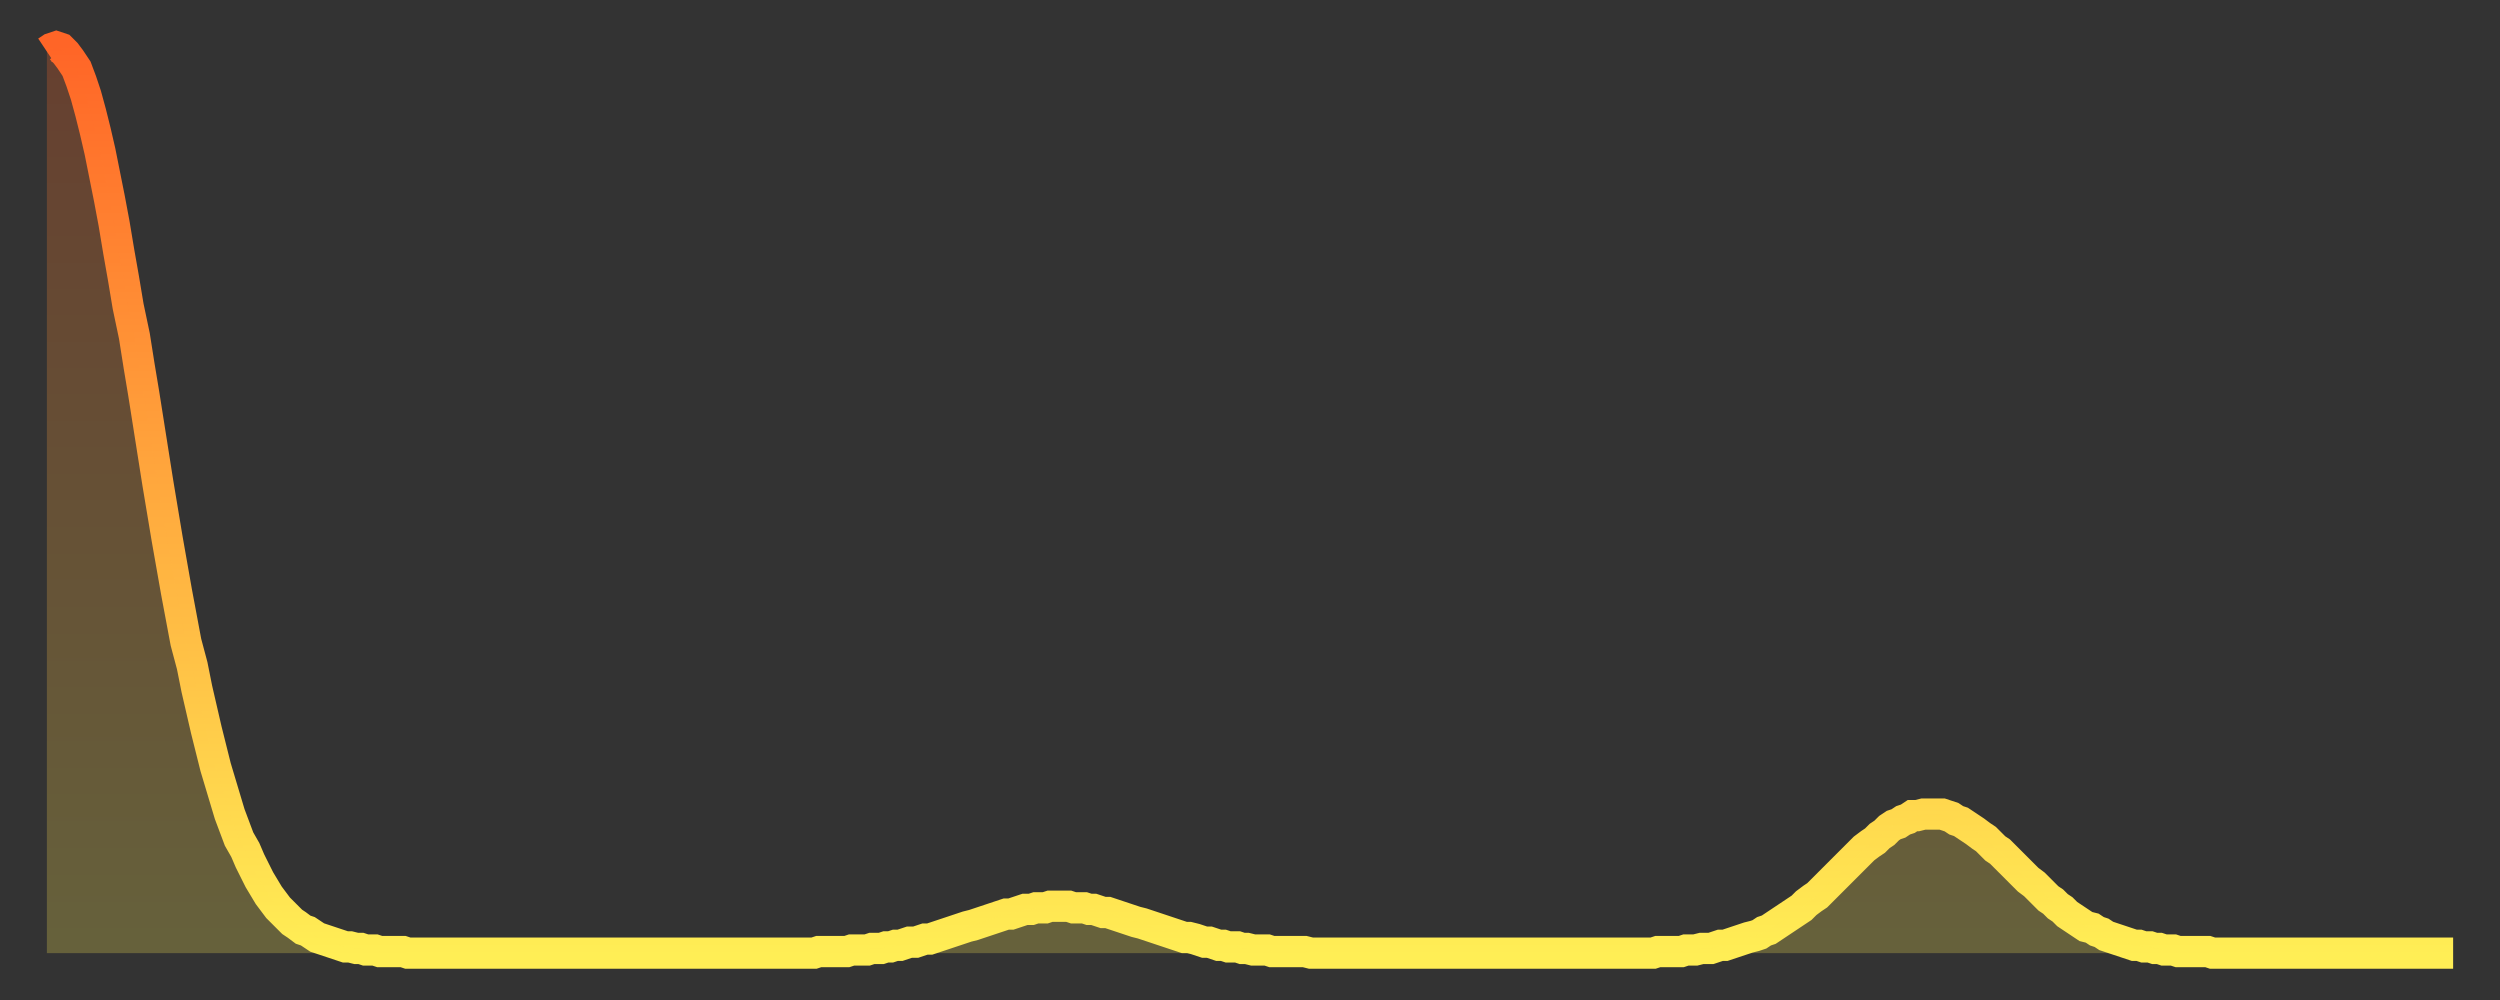
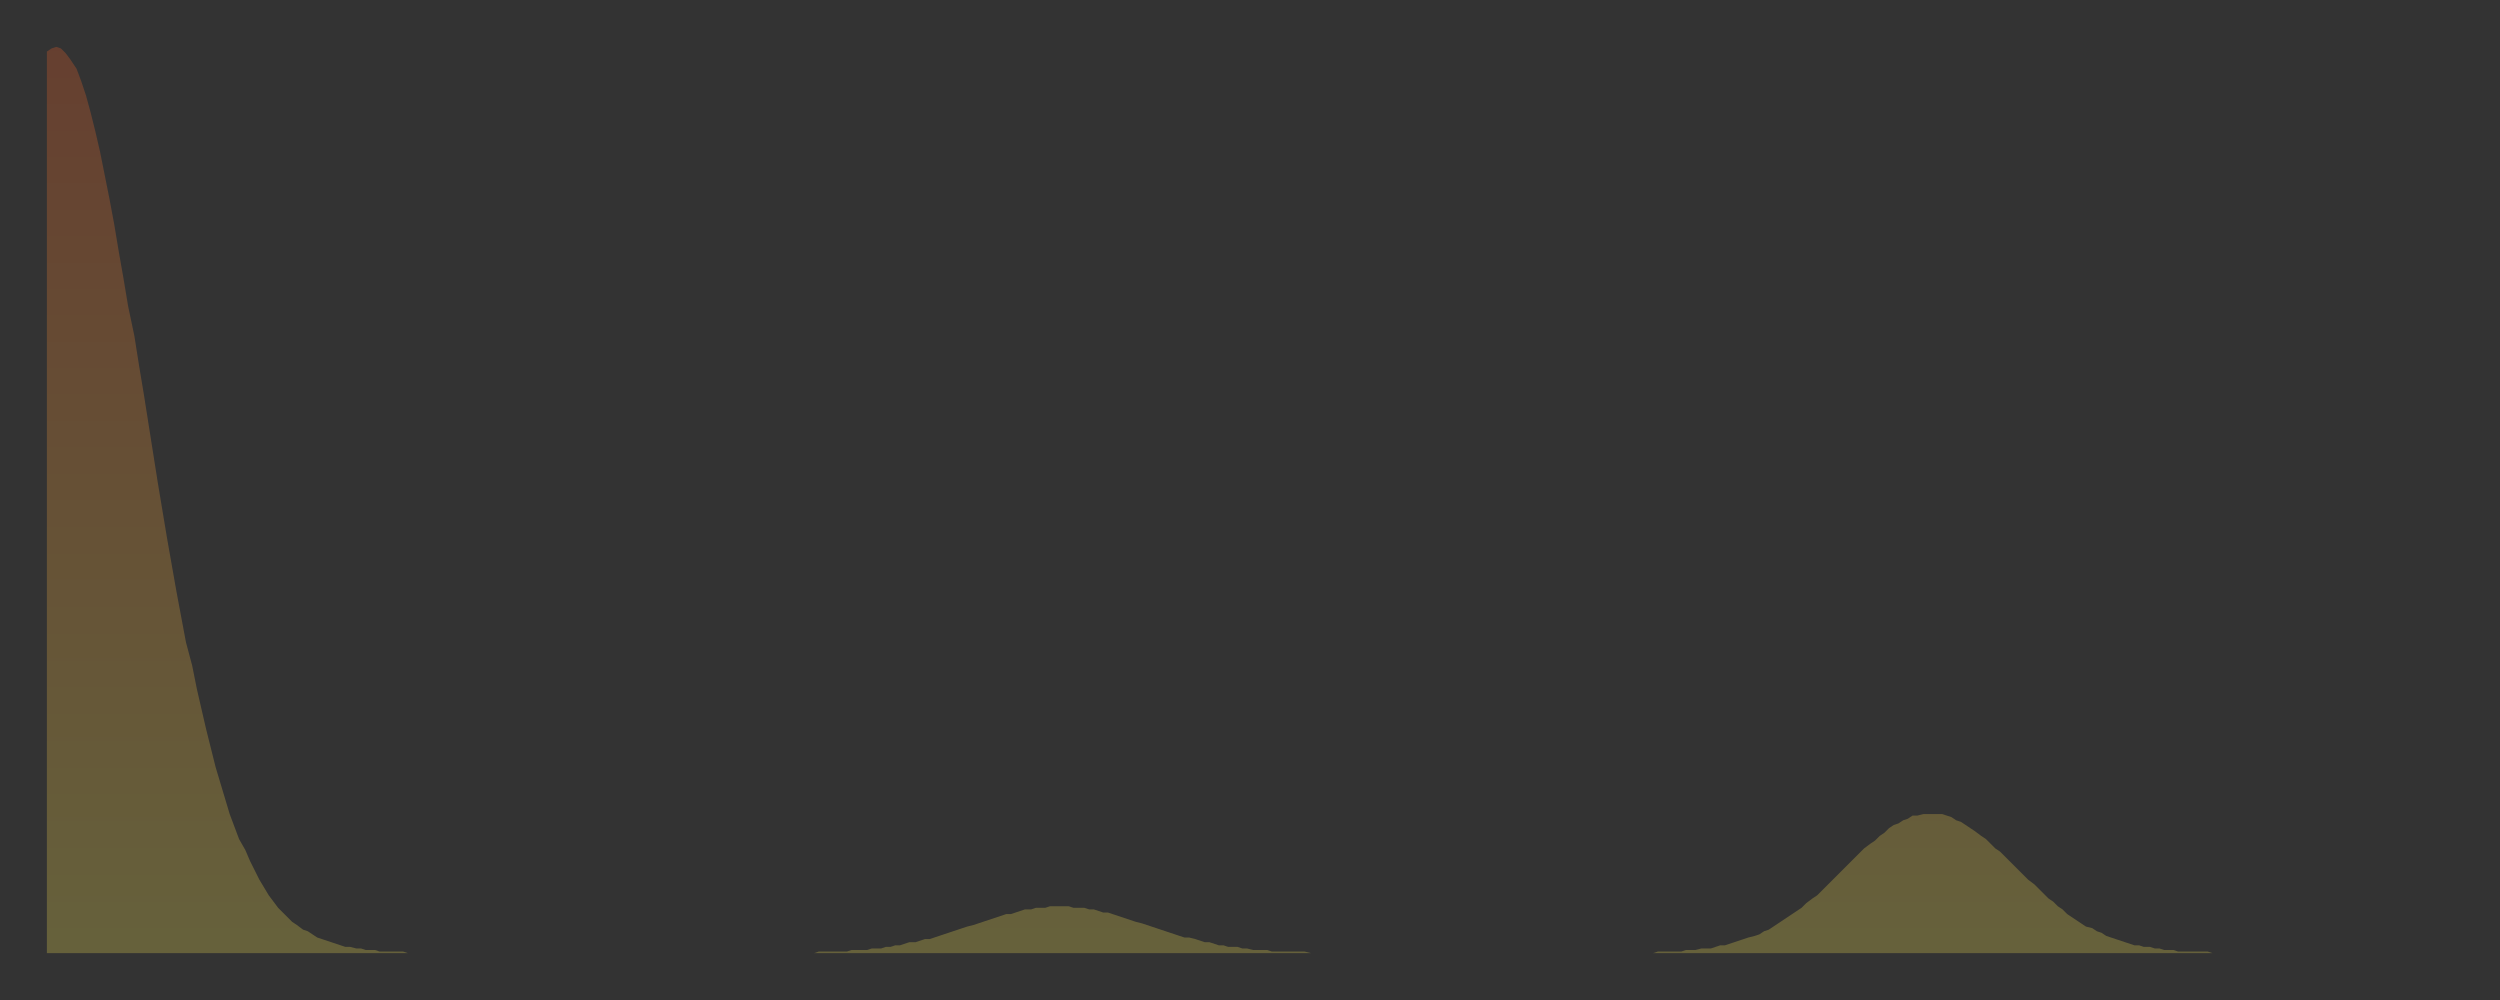
<svg xmlns="http://www.w3.org/2000/svg" baseProfile="full" height="64" version="1.1" width="160">
  <rect width="100%" height="100%" fill="#333333" stroke="none" />
  <defs>
    <linearGradient id="id475904" x1="0" x2="0" y1="0" y2="1">
      <stop offset="0%" stop-color="#ff6527" />
      <stop offset="50%" stop-color="#ffaa3e" />
      <stop offset="100%" stop-color="#ffee55" />
    </linearGradient>
  </defs>
  <g transform="translate(3,3)">
    <g>
-       <path d="M 0.0 0.3 0.3 0.1 0.6 0.0 0.9 0.1 1.2 0.4 1.5 0.8 1.9 1.4 2.2 2.2 2.5 3.1 2.8 4.2 3.1 5.4 3.4 6.7 3.7 8.2 4.0 9.7 4.3 11.3 4.6 13.1 4.9 14.8 5.2 16.6 5.6 18.5 5.9 20.4 6.2 22.2 6.5 24.1 6.8 26.0 7.1 27.9 7.4 29.7 7.7 31.5 8.0 33.2 8.3 34.9 8.6 36.5 8.9 38.1 9.3 39.6 9.6 41.1 9.9 42.4 10.2 43.7 10.5 44.9 10.8 46.1 11.1 47.1 11.4 48.1 11.7 49.1 12.0 49.9 12.3 50.7 12.7 51.4 13.0 52.1 13.3 52.7 13.6 53.3 13.9 53.8 14.2 54.3 14.5 54.7 14.8 55.1 15.1 55.4 15.4 55.7 15.7 56.0 16.0 56.2 16.4 56.5 16.7 56.6 17.0 56.8 17.3 57.0 17.6 57.1 17.9 57.2 18.2 57.3 18.5 57.4 18.8 57.5 19.1 57.6 19.4 57.6 19.8 57.7 20.1 57.7 20.4 57.8 20.7 57.8 21.0 57.8 21.3 57.9 21.6 57.9 21.9 57.9 22.2 57.9 22.5 57.9 22.8 57.9 23.1 58.0 23.5 58.0 23.8 58.0 24.1 58.0 24.4 58.0 24.7 58.0 25.0 58.0 25.3 58.0 25.6 58.0 25.9 58.0 26.2 58.0 26.5 58.0 26.8 58.0 27.2 58.0 27.5 58.0 27.8 58.0 28.1 58.0 28.4 58.0 28.7 58.0 29.0 58.0 29.3 58.0 29.6 58.0 29.9 58.0 30.2 58.0 30.6 58.0 30.9 58.0 31.2 58.0 31.5 58.0 31.8 58.0 32.1 58.0 32.4 58.0 32.7 58.0 33.0 58.0 33.3 58.0 33.6 58.0 33.9 58.0 34.3 58.0 34.6 58.0 34.9 58.0 35.2 58.0 35.5 58.0 35.8 58.0 36.1 58.0 36.4 58.0 36.7 58.0 37.0 58.0 37.3 58.0 37.7 58.0 38.0 58.0 38.3 58.0 38.6 58.0 38.9 58.0 39.2 58.0 39.5 58.0 39.8 58.0 40.1 58.0 40.4 58.0 40.7 58.0 41.0 58.0 41.4 58.0 41.7 58.0 42.0 58.0 42.3 58.0 42.6 58.0 42.9 58.0 43.2 58.0 43.5 58.0 43.8 58.0 44.1 58.0 44.4 58.0 44.7 58.0 45.1 58.0 45.4 58.0 45.7 58.0 46.0 58.0 46.3 58.0 46.6 58.0 46.9 58.0 47.2 58.0 47.5 58.0 47.8 58.0 48.1 58.0 48.5 58.0 48.8 58.0 49.1 58.0 49.4 57.9 49.7 57.9 50.0 57.9 50.3 57.9 50.6 57.9 50.9 57.9 51.2 57.9 51.5 57.8 51.8 57.8 52.2 57.8 52.5 57.8 52.8 57.7 53.1 57.7 53.4 57.7 53.7 57.6 54.0 57.6 54.3 57.5 54.6 57.5 54.9 57.4 55.2 57.3 55.6 57.3 55.9 57.2 56.2 57.1 56.5 57.1 56.8 57.0 57.1 56.9 57.4 56.8 57.7 56.7 58.0 56.6 58.3 56.5 58.6 56.4 58.9 56.3 59.3 56.2 59.6 56.1 59.9 56.0 60.2 55.9 60.5 55.8 60.8 55.7 61.1 55.6 61.4 55.5 61.7 55.5 62.0 55.4 62.3 55.3 62.6 55.2 63.0 55.2 63.3 55.1 63.6 55.1 63.9 55.1 64.2 55.0 64.5 55.0 64.8 55.0 65.1 55.0 65.4 55.0 65.7 55.1 66.0 55.1 66.4 55.1 66.7 55.2 67.0 55.2 67.3 55.3 67.6 55.4 67.9 55.4 68.2 55.5 68.5 55.6 68.8 55.7 69.1 55.8 69.4 55.9 69.7 56.0 70.1 56.1 70.4 56.2 70.7 56.3 71.0 56.4 71.3 56.5 71.6 56.6 71.9 56.7 72.2 56.8 72.5 56.9 72.8 57.0 73.1 57.0 73.5 57.1 73.8 57.2 74.1 57.3 74.4 57.3 74.7 57.4 75.0 57.5 75.3 57.5 75.6 57.6 75.9 57.6 76.2 57.6 76.5 57.7 76.8 57.7 77.2 57.8 77.5 57.8 77.8 57.8 78.1 57.8 78.4 57.9 78.7 57.9 79.0 57.9 79.3 57.9 79.6 57.9 79.9 57.9 80.2 57.9 80.5 57.9 80.9 58.0 81.2 58.0 81.5 58.0 81.8 58.0 82.1 58.0 82.4 58.0 82.7 58.0 83.0 58.0 83.3 58.0 83.6 58.0 83.9 58.0 84.3 58.0 84.6 58.0 84.9 58.0 85.2 58.0 85.5 58.0 85.8 58.0 86.1 58.0 86.4 58.0 86.7 58.0 87.0 58.0 87.3 58.0 87.6 58.0 88.0 58.0 88.3 58.0 88.6 58.0 88.9 58.0 89.2 58.0 89.5 58.0 89.8 58.0 90.1 58.0 90.4 58.0 90.7 58.0 91.0 58.0 91.4 58.0 91.7 58.0 92.0 58.0 92.3 58.0 92.6 58.0 92.9 58.0 93.2 58.0 93.5 58.0 93.8 58.0 94.1 58.0 94.4 58.0 94.7 58.0 95.1 58.0 95.4 58.0 95.7 58.0 96.0 58.0 96.3 58.0 96.6 58.0 96.9 58.0 97.2 58.0 97.5 58.0 97.8 58.0 98.1 58.0 98.4 58.0 98.8 58.0 99.1 58.0 99.4 58.0 99.7 58.0 100.0 58.0 100.3 58.0 100.6 58.0 100.9 58.0 101.2 58.0 101.5 58.0 101.8 58.0 102.2 58.0 102.5 58.0 102.8 58.0 103.1 57.9 103.4 57.9 103.7 57.9 104.0 57.9 104.3 57.9 104.6 57.9 104.9 57.8 105.2 57.8 105.5 57.8 105.9 57.7 106.2 57.7 106.5 57.7 106.8 57.6 107.1 57.5 107.4 57.5 107.7 57.4 108.0 57.3 108.3 57.2 108.6 57.1 108.9 57.0 109.3 56.9 109.6 56.8 109.9 56.6 110.2 56.5 110.5 56.3 110.8 56.1 111.1 55.9 111.4 55.7 111.7 55.5 112.0 55.3 112.3 55.1 112.6 54.8 113.0 54.5 113.3 54.3 113.6 54.0 113.9 53.7 114.2 53.4 114.5 53.1 114.8 52.8 115.1 52.5 115.4 52.2 115.7 51.9 116.0 51.6 116.3 51.3 116.7 51.0 117.0 50.8 117.3 50.5 117.6 50.3 117.9 50.0 118.2 49.8 118.5 49.7 118.8 49.5 119.1 49.4 119.4 49.2 119.7 49.2 120.1 49.1 120.4 49.1 120.7 49.1 121.0 49.1 121.3 49.1 121.6 49.2 121.9 49.3 122.2 49.5 122.5 49.6 122.8 49.8 123.1 50.0 123.4 50.2 123.8 50.5 124.1 50.7 124.4 51.0 124.7 51.3 125.0 51.5 125.3 51.8 125.6 52.1 125.9 52.4 126.2 52.7 126.5 53.0 126.8 53.3 127.2 53.6 127.5 53.9 127.8 54.2 128.1 54.5 128.4 54.7 128.7 55.0 129.0 55.2 129.3 55.5 129.6 55.7 129.9 55.9 130.2 56.1 130.5 56.3 130.9 56.4 131.2 56.6 131.5 56.7 131.8 56.9 132.1 57.0 132.4 57.1 132.7 57.2 133.0 57.3 133.3 57.4 133.6 57.5 133.9 57.5 134.2 57.6 134.6 57.6 134.9 57.7 135.2 57.7 135.5 57.8 135.8 57.8 136.1 57.8 136.4 57.9 136.7 57.9 137.0 57.9 137.3 57.9 137.6 57.9 138.0 57.9 138.3 57.9 138.6 58.0 138.9 58.0 139.2 58.0 139.5 58.0 139.8 58.0 140.1 58.0 140.4 58.0 140.7 58.0 141.0 58.0 141.3 58.0 141.7 58.0 142.0 58.0 142.3 58.0 142.6 58.0 142.9 58.0 143.2 58.0 143.5 58.0 143.8 58.0 144.1 58.0 144.4 58.0 144.7 58.0 145.1 58.0 145.4 58.0 145.7 58.0 146.0 58.0 146.3 58.0 146.6 58.0 146.9 58.0 147.2 58.0 147.5 58.0 147.8 58.0 148.1 58.0 148.4 58.0 148.8 58.0 149.1 58.0 149.4 58.0 149.7 58.0 150.0 58.0 150.3 58.0 150.6 58.0 150.9 58.0 151.2 58.0 151.5 58.0 151.8 58.0 152.1 58.0 152.5 58.0 152.8 58.0 153.1 58.0 153.4 58.0 153.7 58.0 154.0 58.0" fill="none" id="graph-curve" opacity="1" stroke="url(#id475904)" stroke-width="2" />
      <path d="M 0 58 L 0.0 0.3 0.3 0.1 0.6 0.0 0.9 0.1 1.2 0.4 1.5 0.8 1.9 1.4 2.2 2.2 2.5 3.1 2.8 4.2 3.1 5.4 3.4 6.7 3.7 8.2 4.0 9.7 4.3 11.3 4.6 13.1 4.9 14.8 5.2 16.6 5.6 18.5 5.9 20.4 6.2 22.2 6.5 24.1 6.8 26.0 7.1 27.9 7.4 29.7 7.7 31.5 8.0 33.2 8.3 34.9 8.6 36.5 8.9 38.1 9.3 39.6 9.6 41.1 9.9 42.4 10.2 43.7 10.5 44.9 10.8 46.1 11.1 47.1 11.4 48.1 11.7 49.1 12.0 49.9 12.3 50.7 12.7 51.4 13.0 52.1 13.3 52.7 13.6 53.3 13.9 53.8 14.2 54.3 14.5 54.7 14.8 55.1 15.1 55.4 15.4 55.7 15.7 56.0 16.0 56.2 16.4 56.5 16.7 56.6 17.0 56.8 17.3 57.0 17.6 57.1 17.9 57.2 18.2 57.3 18.5 57.4 18.8 57.5 19.1 57.6 19.4 57.6 19.8 57.7 20.1 57.7 20.4 57.8 20.7 57.8 21.0 57.8 21.3 57.9 21.6 57.9 21.9 57.9 22.2 57.9 22.5 57.9 22.8 57.9 23.1 58.0 23.5 58.0 23.8 58.0 24.1 58.0 24.4 58.0 24.7 58.0 25.0 58.0 25.3 58.0 25.6 58.0 25.9 58.0 26.2 58.0 26.5 58.0 26.8 58.0 27.2 58.0 27.5 58.0 27.8 58.0 28.1 58.0 28.4 58.0 28.7 58.0 29.0 58.0 29.3 58.0 29.6 58.0 29.9 58.0 30.2 58.0 30.6 58.0 30.9 58.0 31.2 58.0 31.5 58.0 31.8 58.0 32.1 58.0 32.4 58.0 32.7 58.0 33.0 58.0 33.3 58.0 33.6 58.0 33.9 58.0 34.3 58.0 34.6 58.0 34.9 58.0 35.2 58.0 35.5 58.0 35.8 58.0 36.1 58.0 36.4 58.0 36.7 58.0 37.0 58.0 37.3 58.0 37.7 58.0 38.0 58.0 38.3 58.0 38.6 58.0 38.9 58.0 39.2 58.0 39.5 58.0 39.8 58.0 40.1 58.0 40.4 58.0 40.7 58.0 41.0 58.0 41.4 58.0 41.7 58.0 42.0 58.0 42.3 58.0 42.6 58.0 42.9 58.0 43.2 58.0 43.5 58.0 43.8 58.0 44.1 58.0 44.4 58.0 44.7 58.0 45.1 58.0 45.4 58.0 45.7 58.0 46.0 58.0 46.3 58.0 46.6 58.0 46.9 58.0 47.2 58.0 47.5 58.0 47.8 58.0 48.1 58.0 48.5 58.0 48.8 58.0 49.1 58.0 49.4 57.9 49.7 57.9 50.0 57.9 50.3 57.9 50.6 57.9 50.9 57.9 51.2 57.9 51.5 57.8 51.8 57.8 52.2 57.8 52.5 57.8 52.8 57.7 53.1 57.7 53.4 57.7 53.7 57.6 54.0 57.6 54.3 57.5 54.6 57.5 54.9 57.4 55.2 57.3 55.6 57.3 55.9 57.2 56.2 57.1 56.5 57.1 56.8 57.0 57.1 56.9 57.4 56.8 57.7 56.7 58.0 56.6 58.3 56.5 58.6 56.4 58.9 56.3 59.3 56.2 59.6 56.1 59.9 56.0 60.2 55.9 60.5 55.8 60.8 55.7 61.1 55.6 61.4 55.5 61.7 55.5 62.0 55.4 62.3 55.3 62.6 55.2 63.0 55.2 63.3 55.1 63.6 55.1 63.9 55.1 64.2 55.0 64.5 55.0 64.8 55.0 65.1 55.0 65.4 55.0 65.7 55.1 66.0 55.1 66.4 55.1 66.7 55.2 67.0 55.2 67.3 55.3 67.6 55.4 67.9 55.4 68.2 55.5 68.5 55.6 68.8 55.7 69.1 55.8 69.4 55.9 69.7 56.0 70.1 56.1 70.4 56.2 70.7 56.3 71.0 56.4 71.3 56.5 71.6 56.6 71.9 56.7 72.2 56.8 72.5 56.9 72.8 57.0 73.1 57.0 73.5 57.1 73.8 57.2 74.1 57.3 74.4 57.3 74.7 57.4 75.0 57.5 75.3 57.5 75.6 57.6 75.9 57.6 76.2 57.6 76.5 57.7 76.8 57.7 77.2 57.8 77.5 57.8 77.8 57.8 78.1 57.8 78.4 57.9 78.7 57.9 79.0 57.9 79.3 57.9 79.6 57.9 79.9 57.9 80.2 57.9 80.5 57.9 80.9 58.0 81.2 58.0 81.5 58.0 81.8 58.0 82.1 58.0 82.4 58.0 82.7 58.0 83.0 58.0 83.3 58.0 83.6 58.0 83.9 58.0 84.3 58.0 84.6 58.0 84.9 58.0 85.2 58.0 85.5 58.0 85.8 58.0 86.1 58.0 86.4 58.0 86.7 58.0 87.0 58.0 87.3 58.0 87.6 58.0 88.0 58.0 88.3 58.0 88.6 58.0 88.9 58.0 89.2 58.0 89.5 58.0 89.8 58.0 90.1 58.0 90.4 58.0 90.7 58.0 91.0 58.0 91.4 58.0 91.7 58.0 92.0 58.0 92.3 58.0 92.6 58.0 92.9 58.0 93.2 58.0 93.5 58.0 93.8 58.0 94.1 58.0 94.4 58.0 94.7 58.0 95.1 58.0 95.4 58.0 95.7 58.0 96.0 58.0 96.3 58.0 96.6 58.0 96.9 58.0 97.2 58.0 97.5 58.0 97.8 58.0 98.1 58.0 98.4 58.0 98.8 58.0 99.1 58.0 99.4 58.0 99.7 58.0 100.0 58.0 100.3 58.0 100.6 58.0 100.9 58.0 101.2 58.0 101.5 58.0 101.8 58.0 102.2 58.0 102.5 58.0 102.8 58.0 103.1 57.9 103.4 57.9 103.7 57.9 104.0 57.9 104.3 57.9 104.6 57.9 104.9 57.8 105.2 57.8 105.5 57.8 105.9 57.7 106.2 57.7 106.5 57.7 106.8 57.6 107.1 57.5 107.4 57.5 107.7 57.4 108.0 57.3 108.3 57.2 108.6 57.1 108.9 57.0 109.3 56.9 109.6 56.8 109.9 56.6 110.2 56.5 110.5 56.3 110.8 56.1 111.1 55.9 111.4 55.7 111.7 55.5 112.0 55.3 112.3 55.1 112.6 54.8 113.0 54.5 113.3 54.3 113.6 54.0 113.9 53.7 114.2 53.4 114.5 53.1 114.8 52.8 115.1 52.5 115.4 52.2 115.7 51.9 116.0 51.6 116.3 51.3 116.7 51.0 117.0 50.8 117.3 50.5 117.6 50.3 117.9 50.0 118.2 49.8 118.5 49.7 118.8 49.5 119.1 49.4 119.4 49.2 119.7 49.2 120.1 49.1 120.4 49.1 120.7 49.1 121.0 49.1 121.3 49.1 121.6 49.2 121.9 49.3 122.2 49.5 122.5 49.6 122.8 49.8 123.1 50.0 123.4 50.2 123.8 50.5 124.1 50.7 124.4 51.0 124.7 51.3 125.0 51.5 125.3 51.8 125.6 52.1 125.9 52.4 126.2 52.7 126.5 53.0 126.8 53.3 127.2 53.6 127.5 53.9 127.8 54.2 128.1 54.5 128.4 54.7 128.7 55.0 129.0 55.2 129.3 55.5 129.6 55.7 129.9 55.9 130.2 56.1 130.5 56.3 130.9 56.4 131.2 56.6 131.5 56.7 131.8 56.9 132.1 57.0 132.4 57.1 132.7 57.2 133.0 57.3 133.3 57.4 133.6 57.5 133.9 57.5 134.2 57.6 134.6 57.6 134.9 57.7 135.2 57.7 135.5 57.8 135.8 57.8 136.1 57.8 136.4 57.9 136.7 57.9 137.0 57.9 137.3 57.9 137.6 57.9 138.0 57.9 138.3 57.9 138.6 58.0 138.9 58.0 139.2 58.0 139.5 58.0 139.8 58.0 140.1 58.0 140.4 58.0 140.7 58.0 141.0 58.0 141.3 58.0 141.7 58.0 142.0 58.0 142.3 58.0 142.6 58.0 142.9 58.0 143.2 58.0 143.5 58.0 143.8 58.0 144.1 58.0 144.4 58.0 144.7 58.0 145.1 58.0 145.4 58.0 145.7 58.0 146.0 58.0 146.3 58.0 146.6 58.0 146.9 58.0 147.2 58.0 147.5 58.0 147.8 58.0 148.1 58.0 148.4 58.0 148.8 58.0 149.1 58.0 149.4 58.0 149.7 58.0 150.0 58.0 150.3 58.0 150.6 58.0 150.9 58.0 151.2 58.0 151.5 58.0 151.8 58.0 152.1 58.0 152.5 58.0 152.8 58.0 153.1 58.0 153.4 58.0 153.7 58.0 154.0 58.0 154 58" fill="url(#id475904)" fill-opacity=".25" id="graph-shadow" />
    </g>
  </g>
</svg>